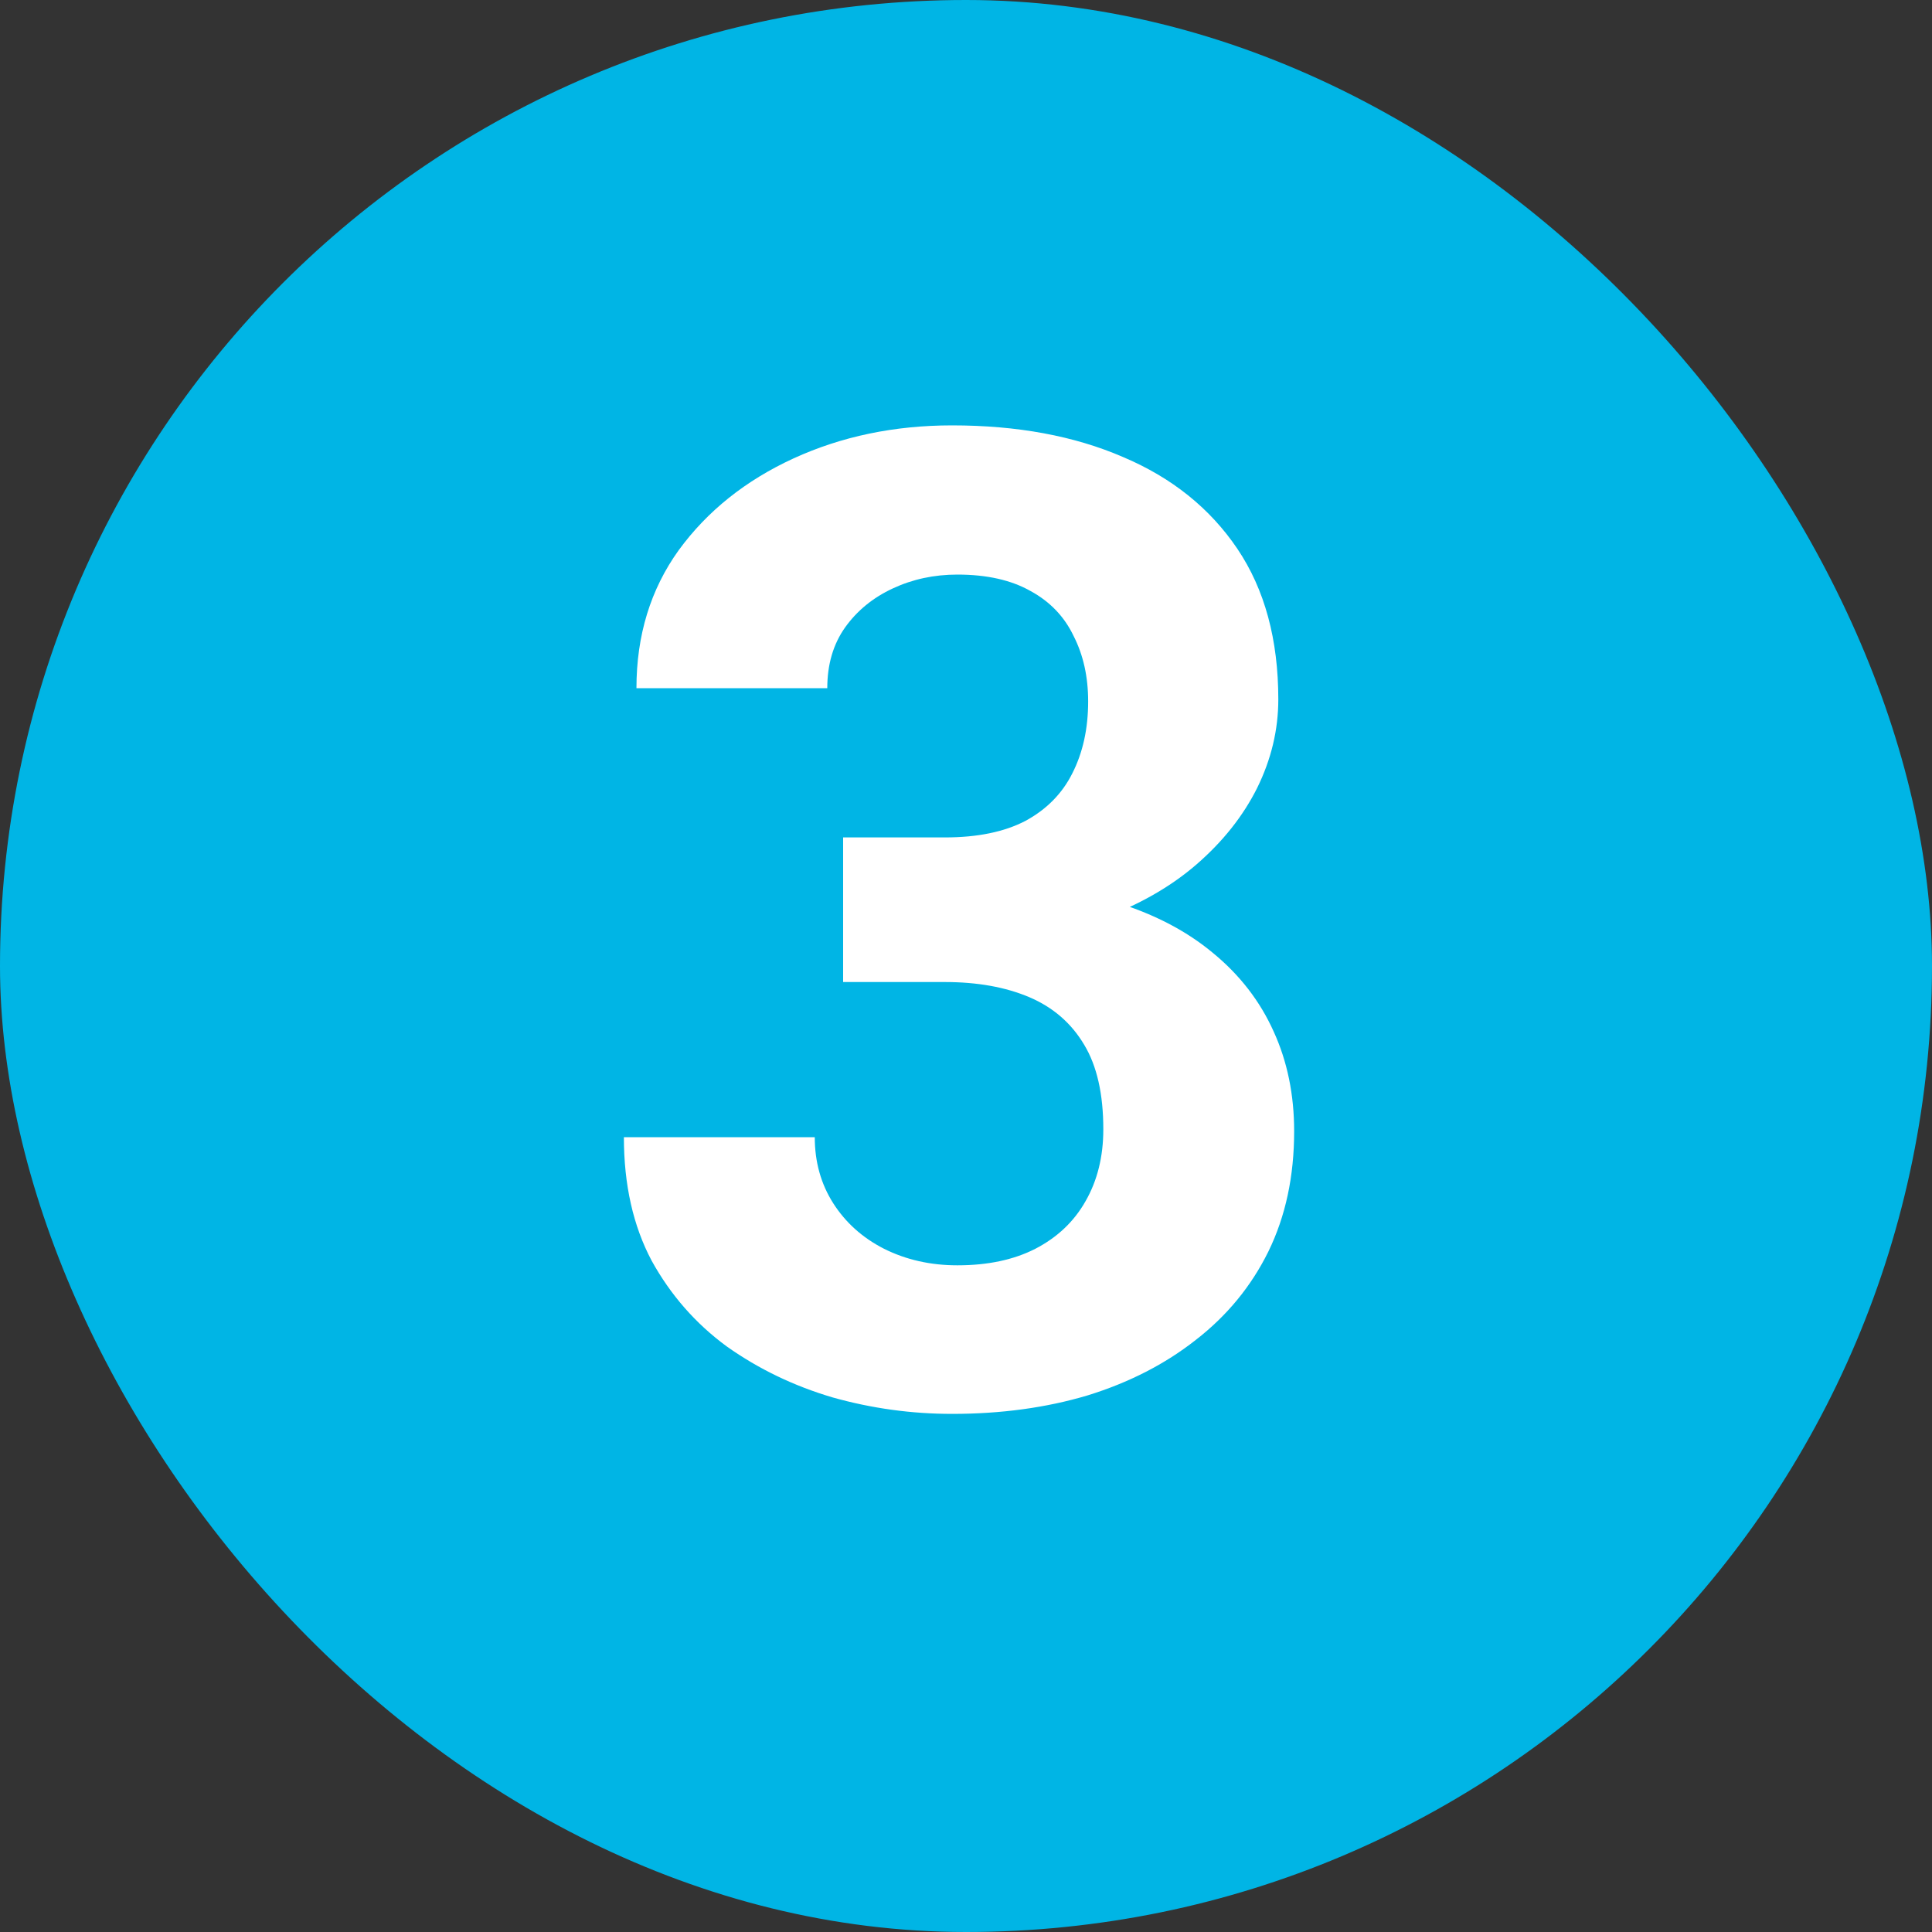
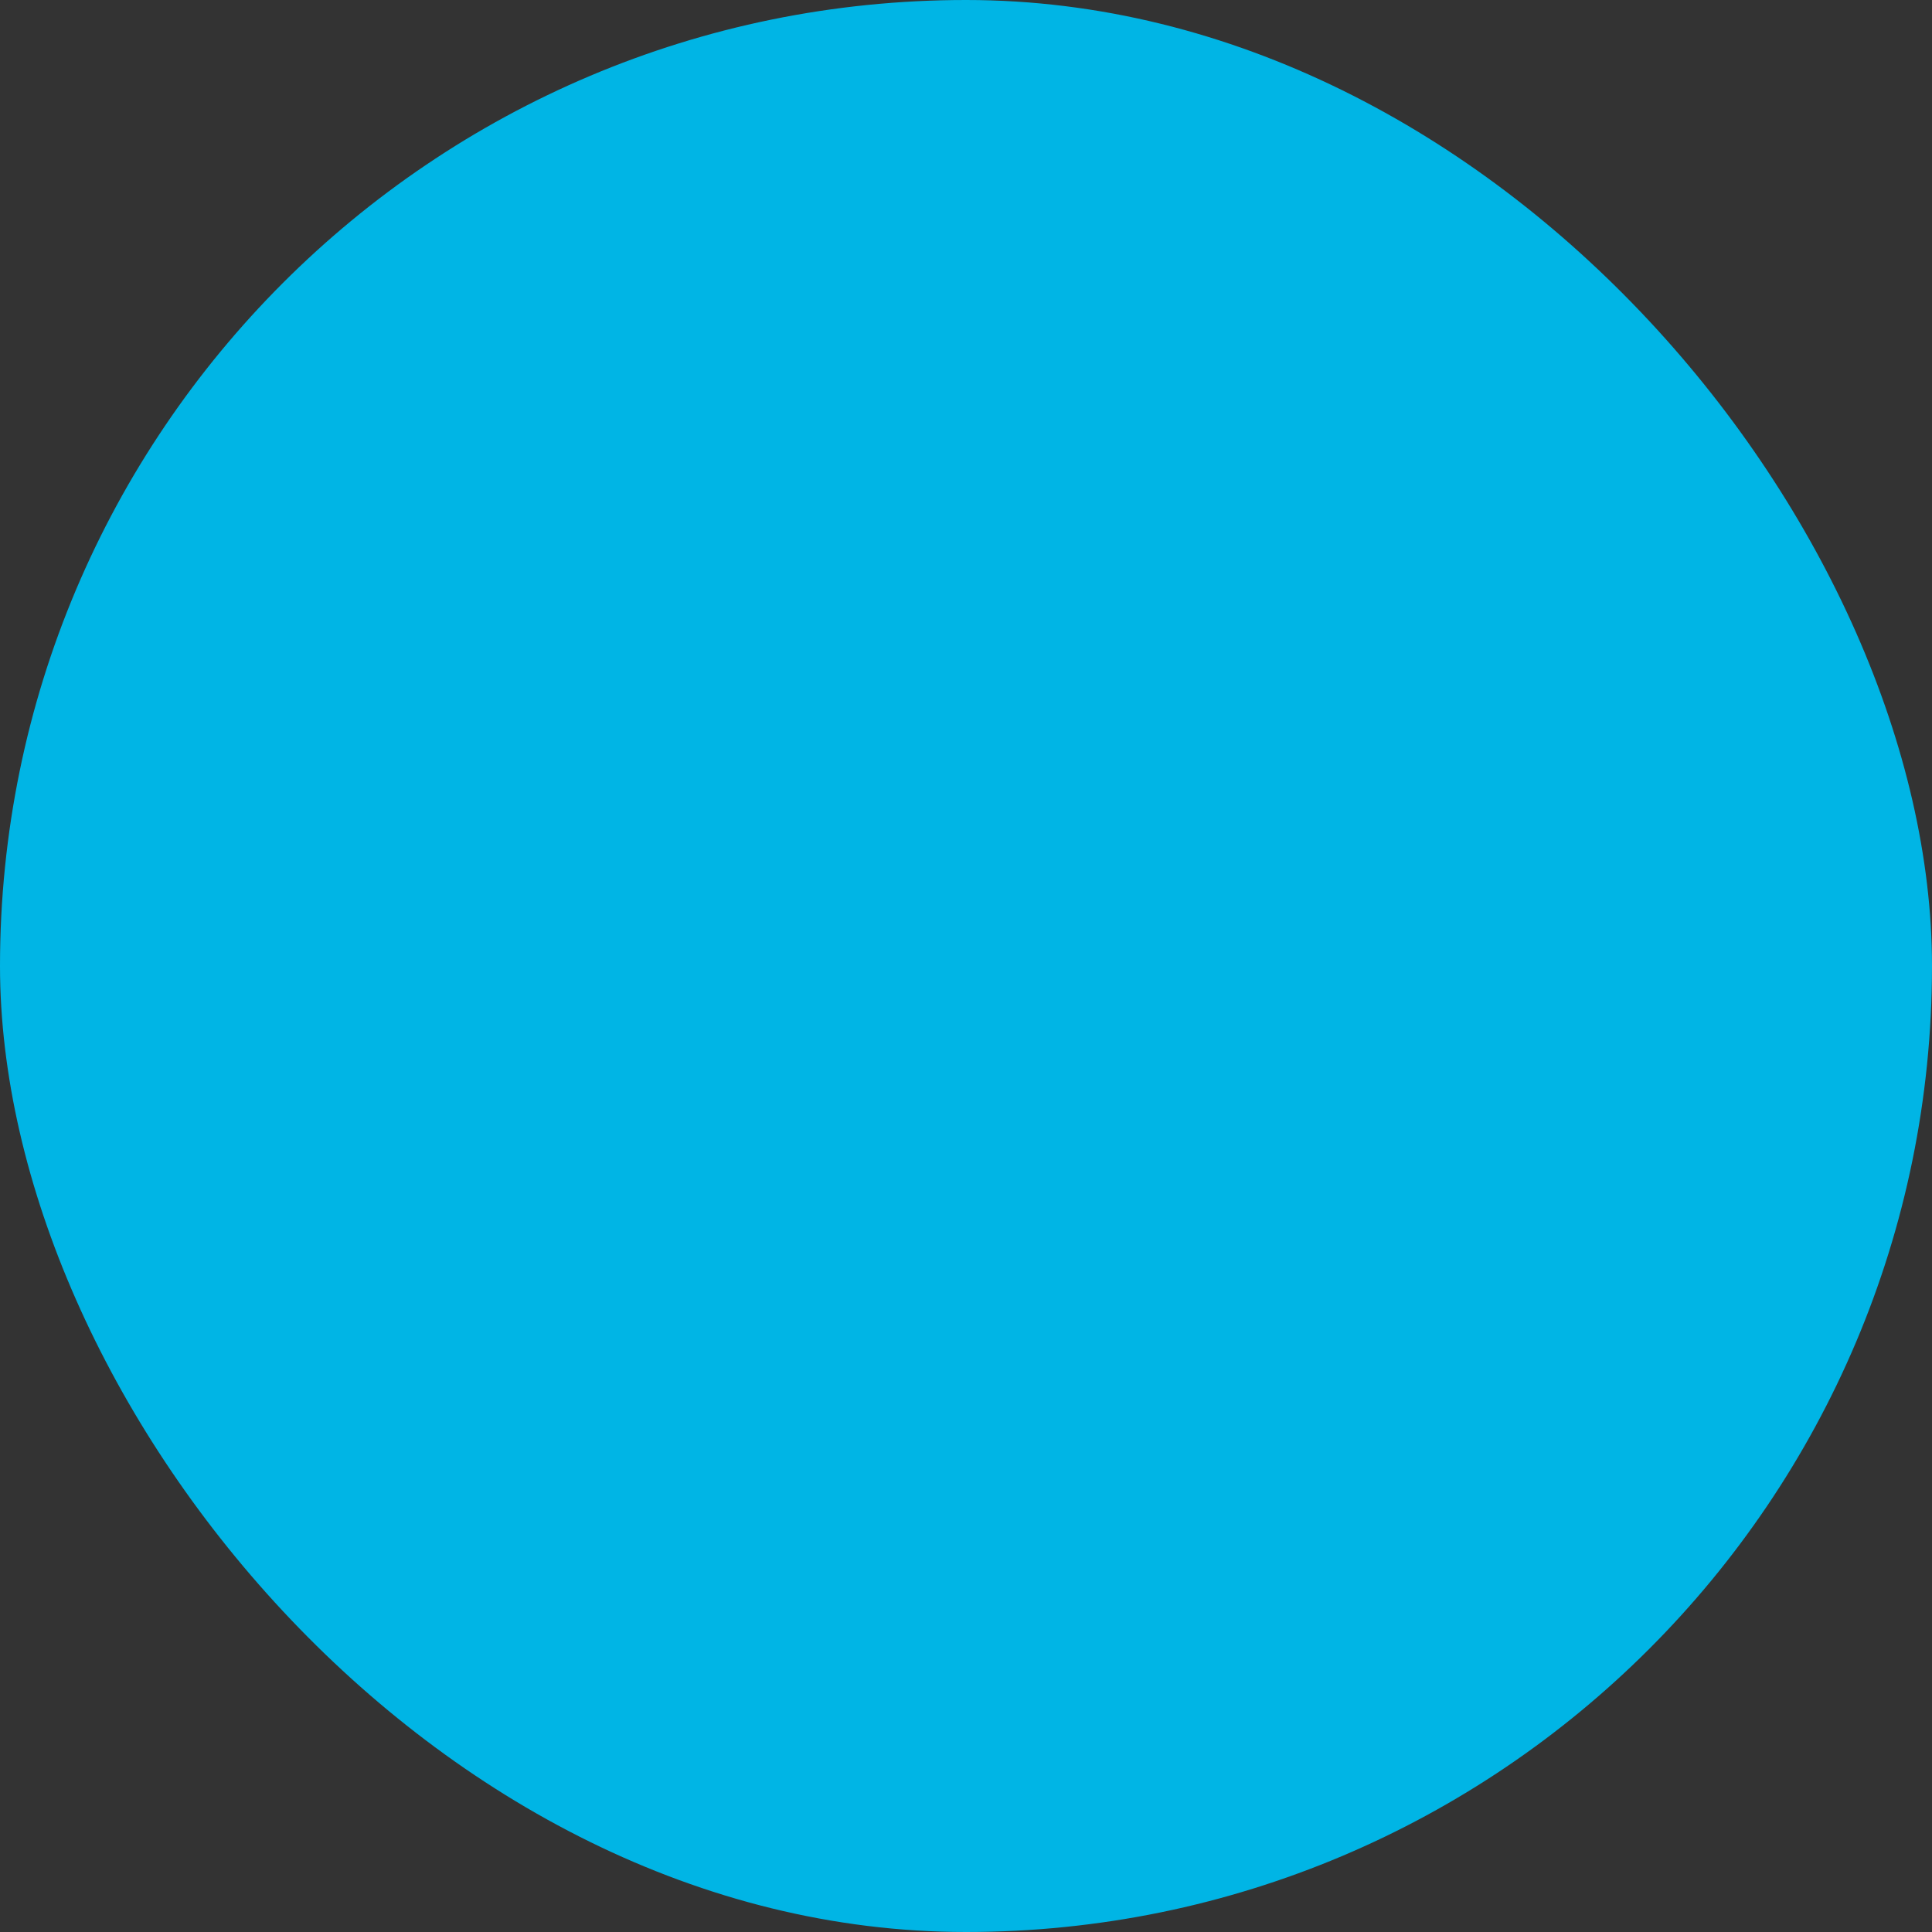
<svg xmlns="http://www.w3.org/2000/svg" width="40" height="40" viewBox="0 0 40 40" fill="none">
  <rect x="0" y="0" width="40" height="40" fill="#333333" stroke="none" />
  <rect width="40" height="40" rx="20" fill="#00B5E5" />
-   <path d="M17.456 17.338H19.562C20.236 17.338 20.792 17.224 21.23 16.996C21.667 16.759 21.991 16.431 22.201 16.012C22.419 15.583 22.529 15.087 22.529 14.521C22.529 14.011 22.428 13.56 22.228 13.168C22.037 12.767 21.74 12.457 21.339 12.238C20.938 12.01 20.432 11.896 19.822 11.896C19.339 11.896 18.892 11.992 18.482 12.184C18.072 12.375 17.744 12.644 17.497 12.99C17.251 13.337 17.128 13.756 17.128 14.248H13.177C13.177 13.154 13.469 12.202 14.052 11.391C14.645 10.579 15.438 9.946 16.431 9.49C17.425 9.035 18.518 8.807 19.712 8.807C21.061 8.807 22.242 9.025 23.253 9.463C24.265 9.891 25.053 10.525 25.619 11.363C26.184 12.202 26.466 13.241 26.466 14.48C26.466 15.109 26.32 15.72 26.029 16.312C25.737 16.896 25.318 17.424 24.771 17.898C24.233 18.363 23.577 18.737 22.802 19.02C22.027 19.293 21.157 19.43 20.191 19.43H17.456V17.338ZM17.456 20.332V18.295H20.191C21.276 18.295 22.228 18.418 23.048 18.664C23.869 18.91 24.557 19.266 25.113 19.73C25.669 20.186 26.088 20.729 26.37 21.357C26.653 21.977 26.794 22.665 26.794 23.422C26.794 24.352 26.617 25.181 26.261 25.91C25.906 26.63 25.404 27.241 24.757 27.742C24.119 28.244 23.372 28.626 22.515 28.891C21.658 29.146 20.724 29.273 19.712 29.273C18.874 29.273 18.049 29.16 17.238 28.932C16.436 28.695 15.707 28.344 15.05 27.879C14.403 27.405 13.884 26.812 13.492 26.102C13.109 25.381 12.917 24.529 12.917 23.545H16.869C16.869 24.055 16.996 24.511 17.251 24.912C17.507 25.313 17.858 25.628 18.304 25.855C18.76 26.083 19.266 26.197 19.822 26.197C20.451 26.197 20.988 26.083 21.435 25.855C21.891 25.619 22.237 25.29 22.474 24.871C22.72 24.443 22.843 23.946 22.843 23.381C22.843 22.652 22.711 22.068 22.447 21.631C22.182 21.184 21.804 20.856 21.312 20.646C20.82 20.437 20.236 20.332 19.562 20.332H17.456Z" fill="white" />
</svg>